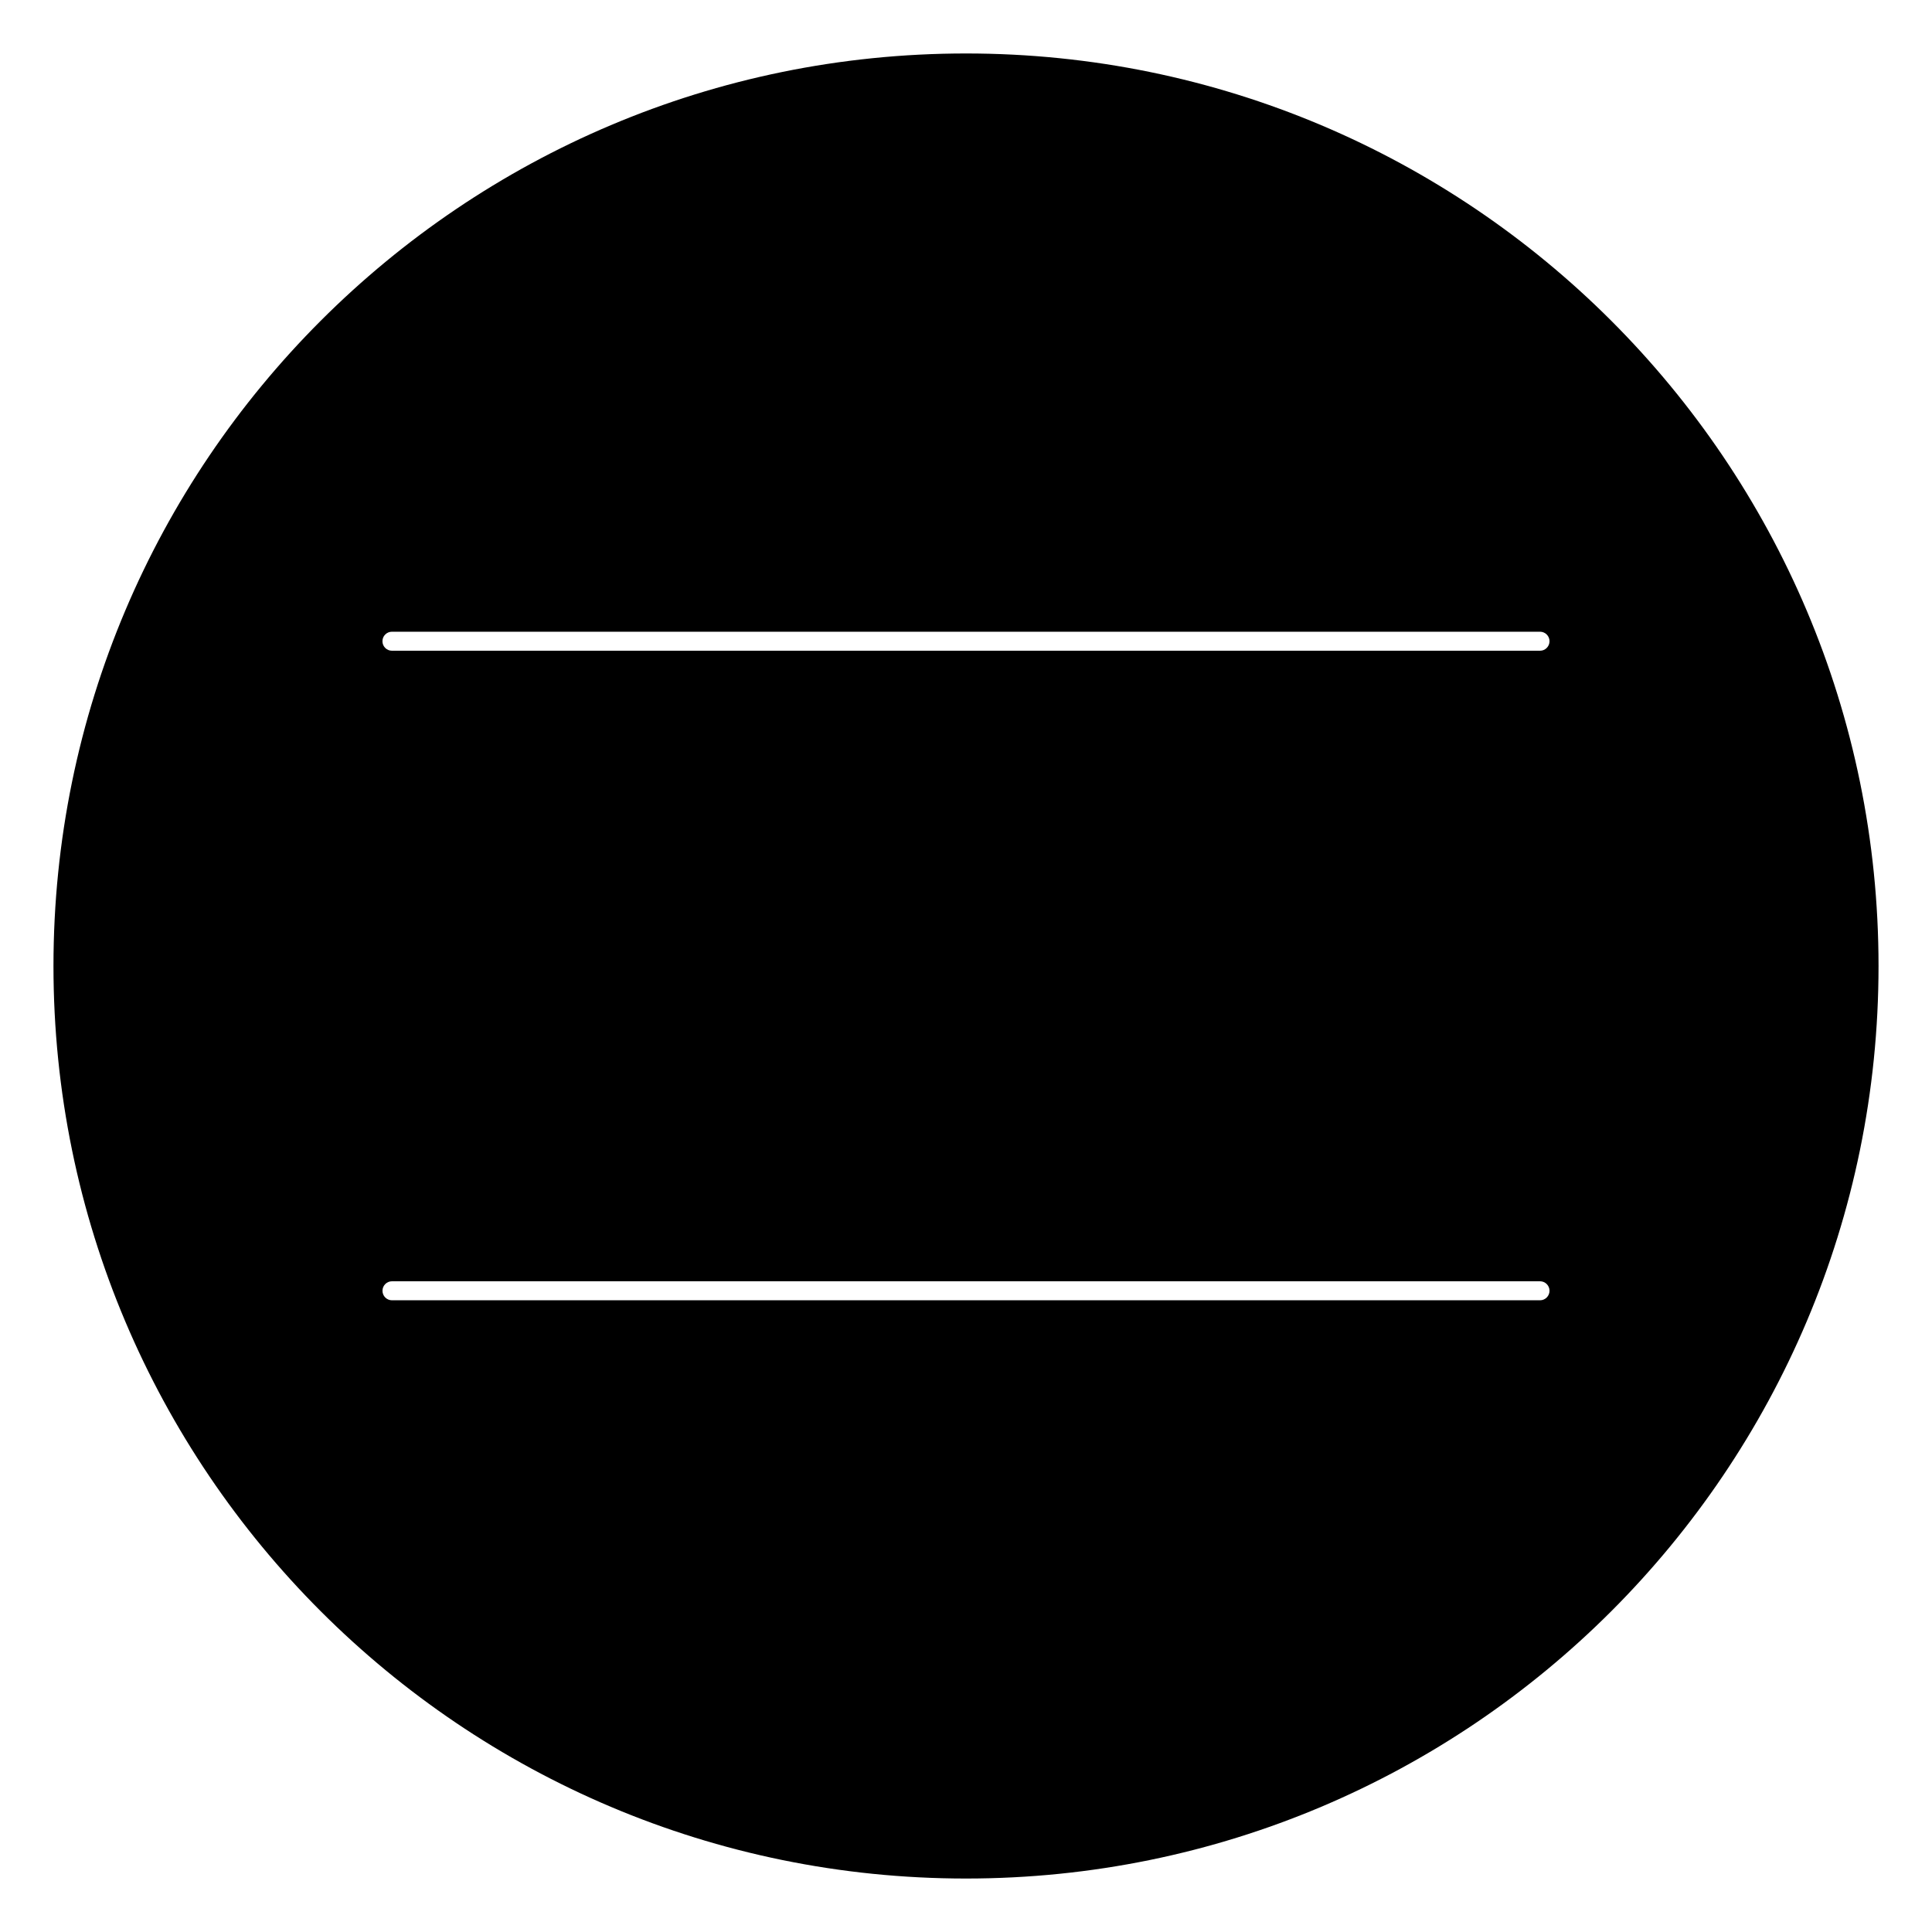
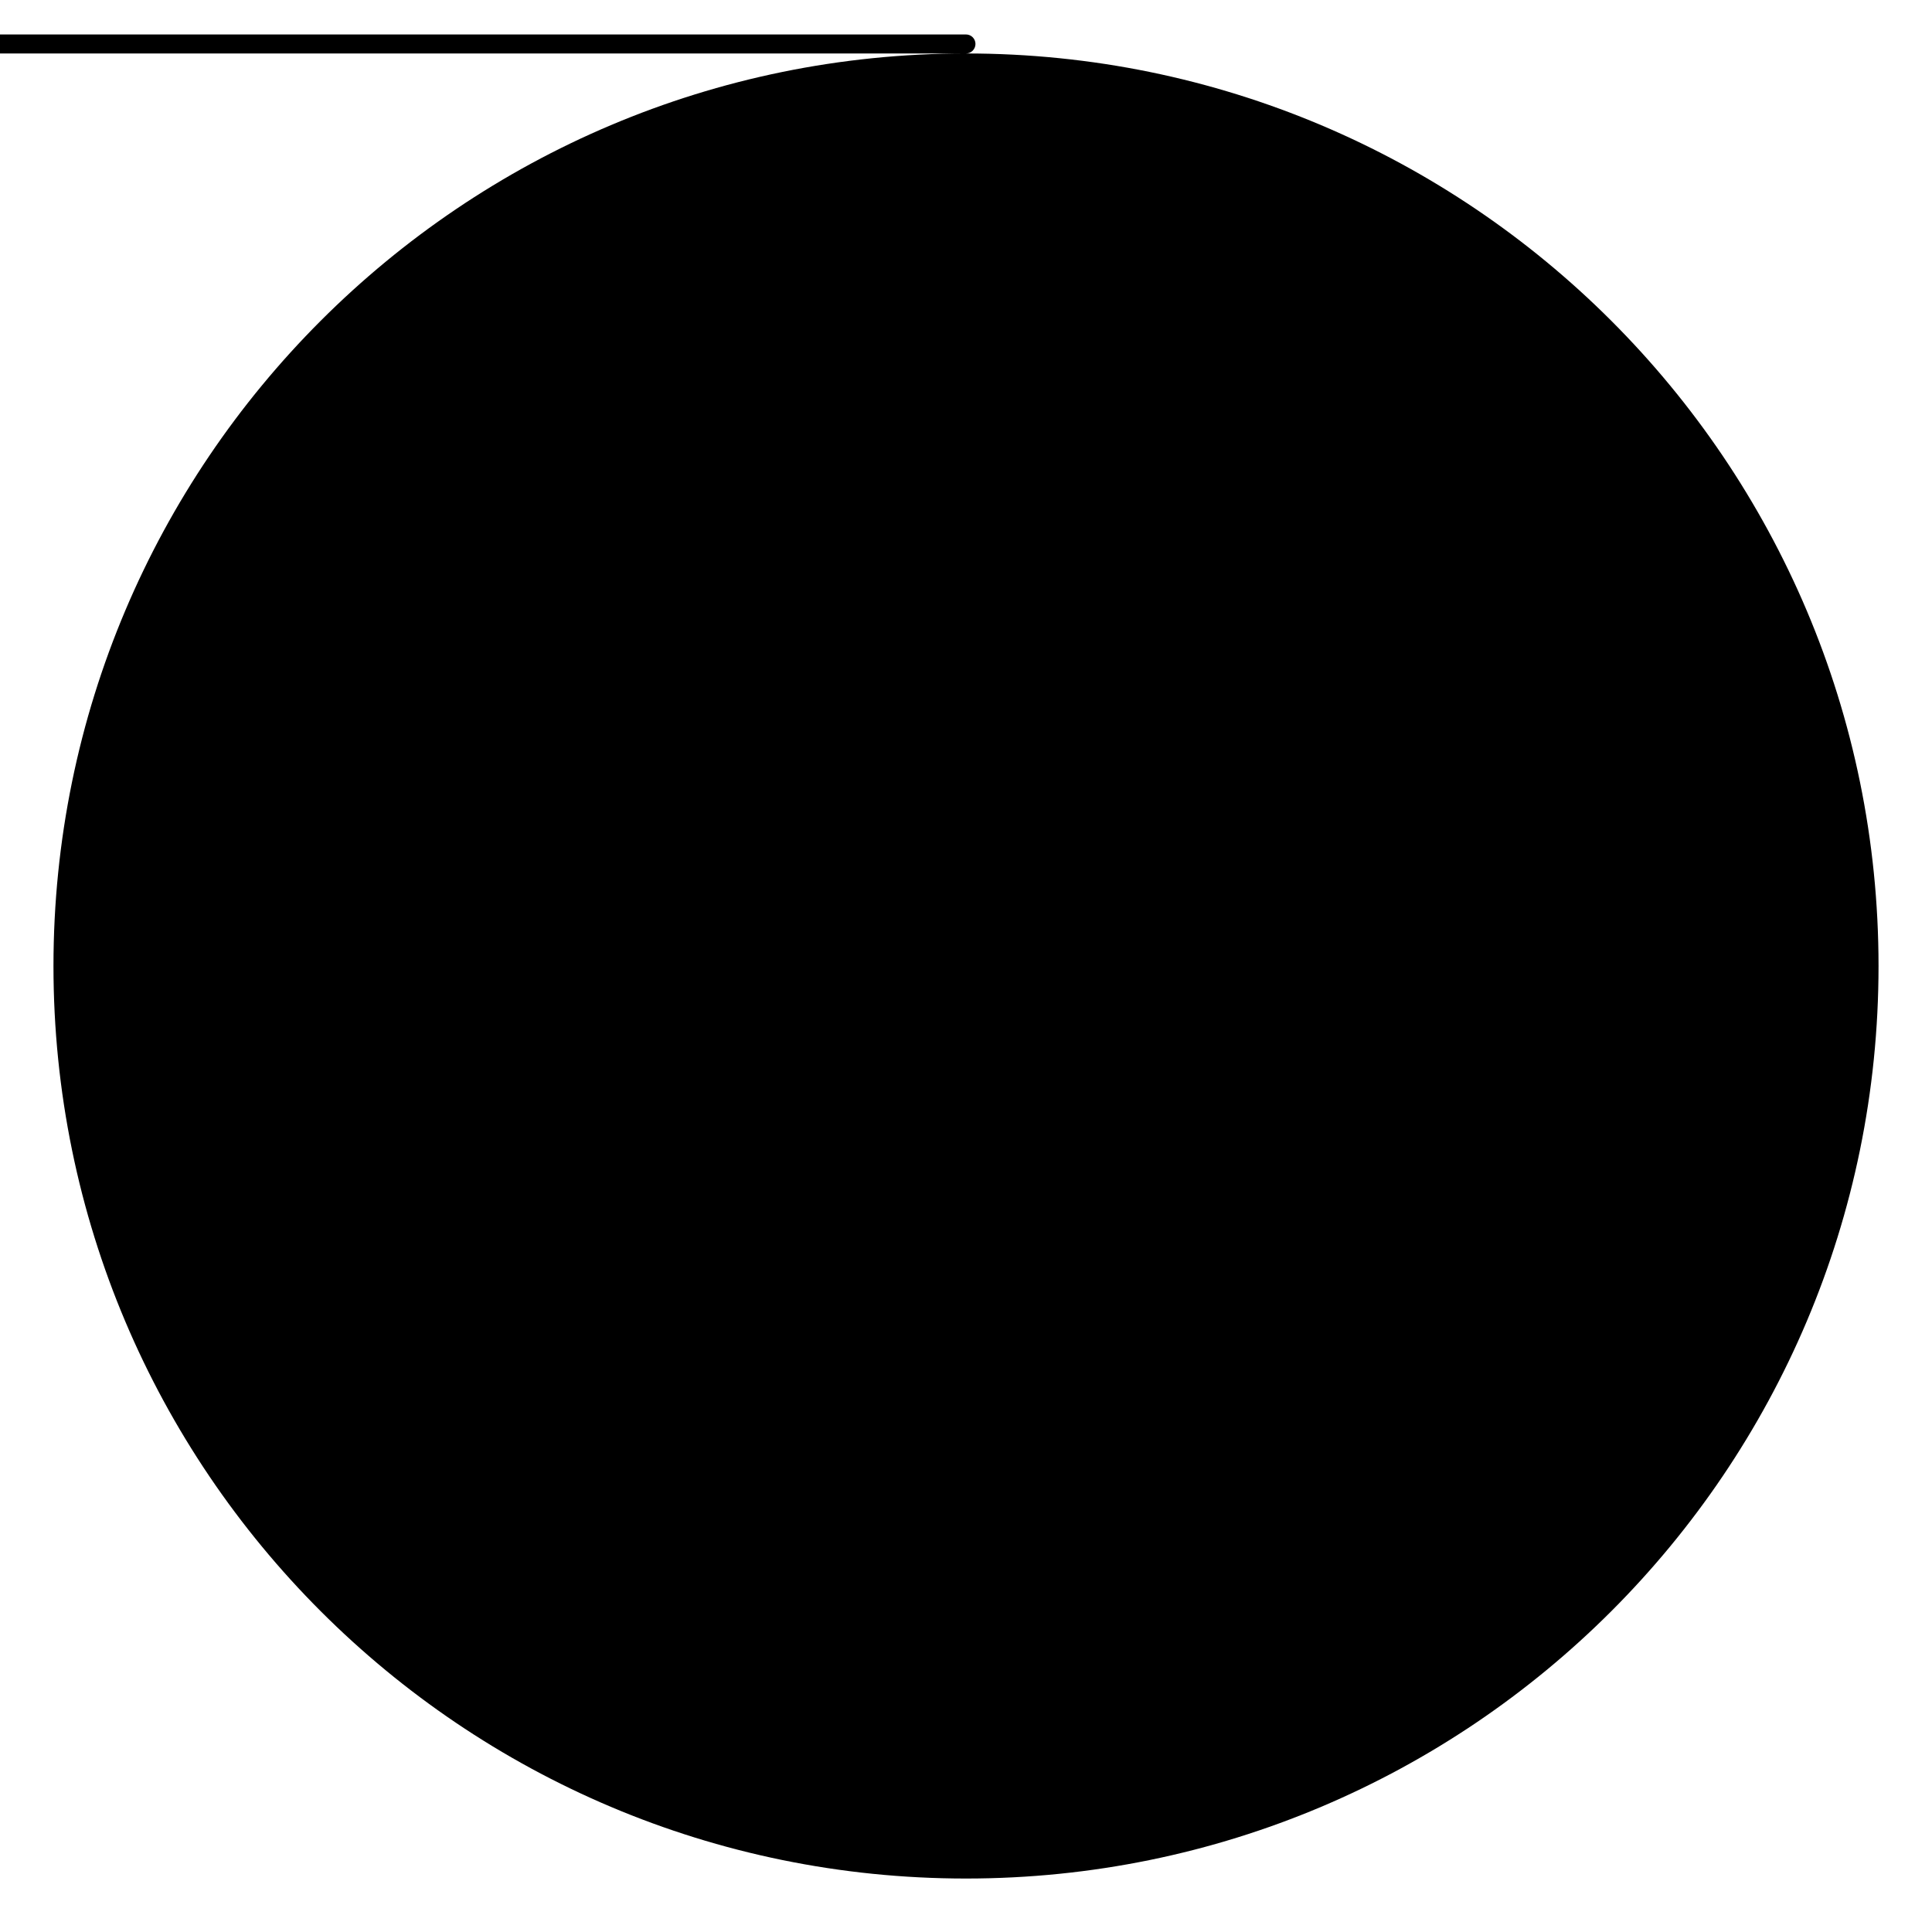
<svg xmlns="http://www.w3.org/2000/svg" fill="#000000" width="800px" height="800px" version="1.1" viewBox="144 144 512 512">
-   <path d="m400 158.17c-133.56 0-241.83 108.27-241.83 241.83 0 133.56 108.27 241.83 241.83 241.83s241.83-108.27 241.83-241.83c0-133.56-108.27-241.83-241.83-241.83zm152.13 330.42h-304.25c-1.391 0-2.519-1.129-2.519-2.519 0-1.391 1.129-2.519 2.519-2.519h304.24c1.391 0 2.519 1.129 2.519 2.519-0.004 1.391-1.133 2.519-2.512 2.519zm0-172.14h-304.26c-1.391 0-2.519-1.129-2.519-2.519s1.129-2.519 2.519-2.519h304.25c1.391 0 2.519 1.129 2.519 2.519s-1.129 2.519-2.508 2.519z" />
+   <path d="m400 158.17c-133.56 0-241.83 108.27-241.83 241.83 0 133.56 108.27 241.83 241.83 241.83s241.83-108.27 241.83-241.83c0-133.56-108.27-241.83-241.83-241.83zh-304.25c-1.391 0-2.519-1.129-2.519-2.519 0-1.391 1.129-2.519 2.519-2.519h304.24c1.391 0 2.519 1.129 2.519 2.519-0.004 1.391-1.133 2.519-2.512 2.519zm0-172.14h-304.26c-1.391 0-2.519-1.129-2.519-2.519s1.129-2.519 2.519-2.519h304.25c1.391 0 2.519 1.129 2.519 2.519s-1.129 2.519-2.508 2.519z" />
</svg>